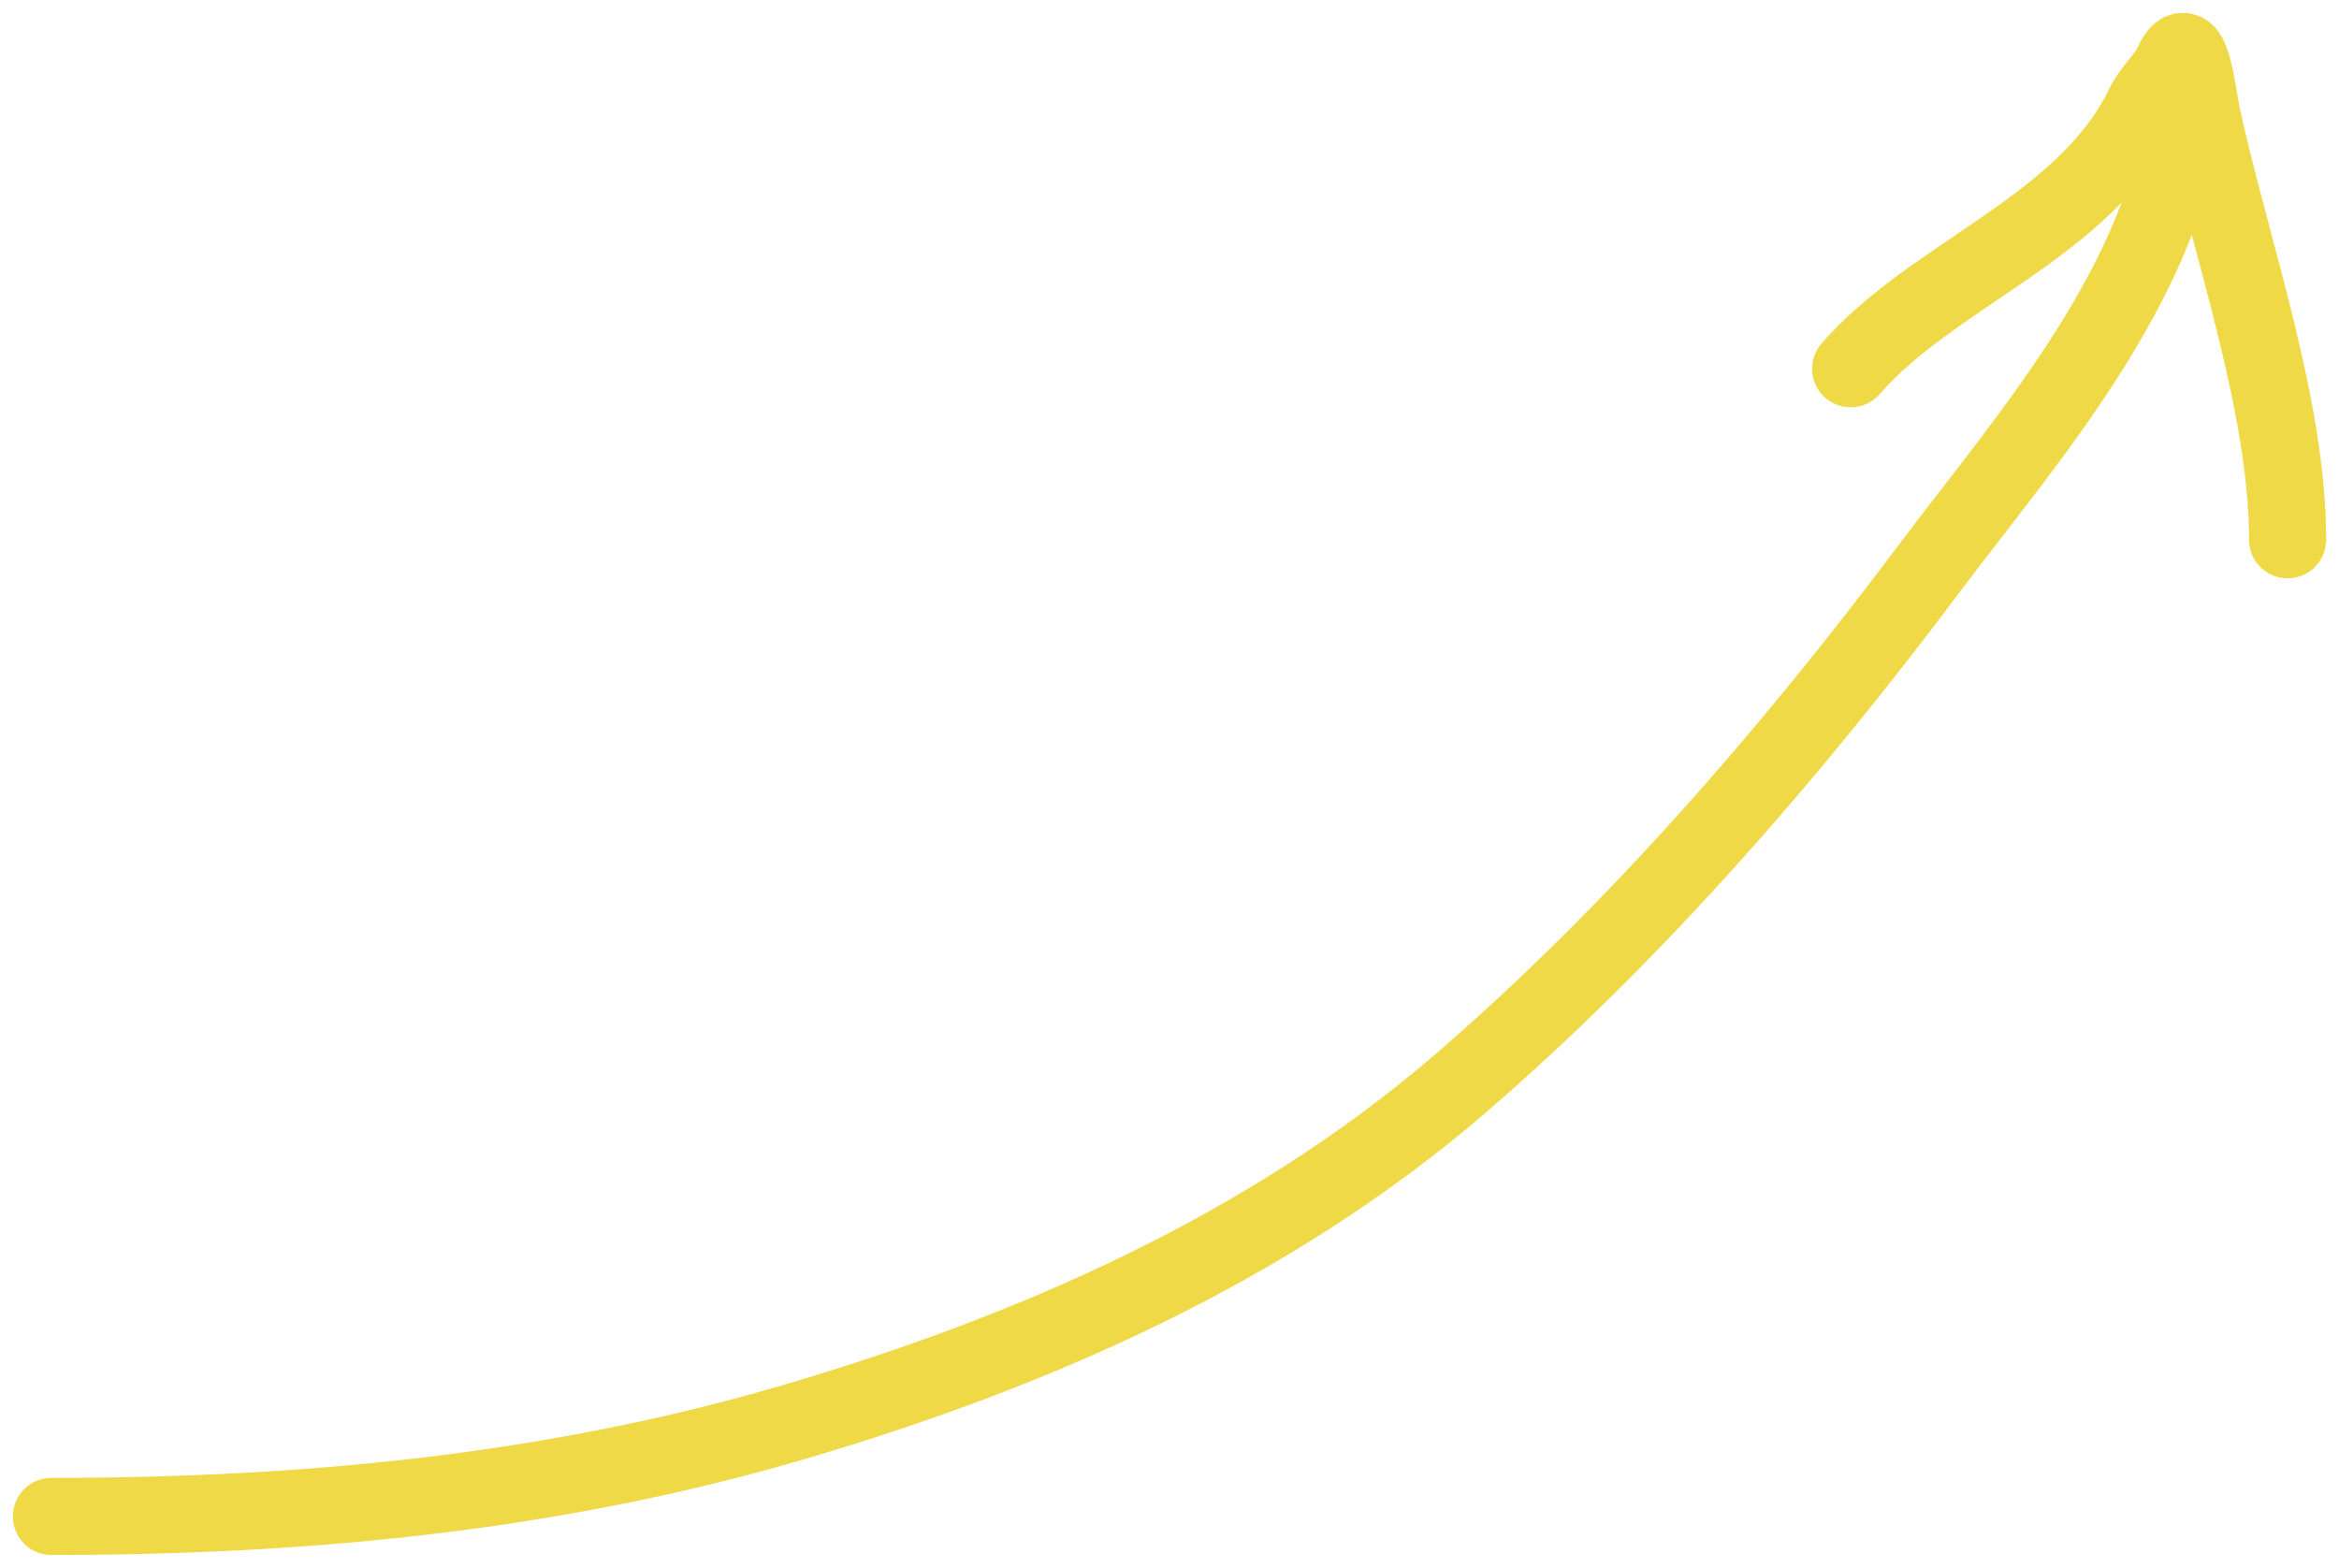
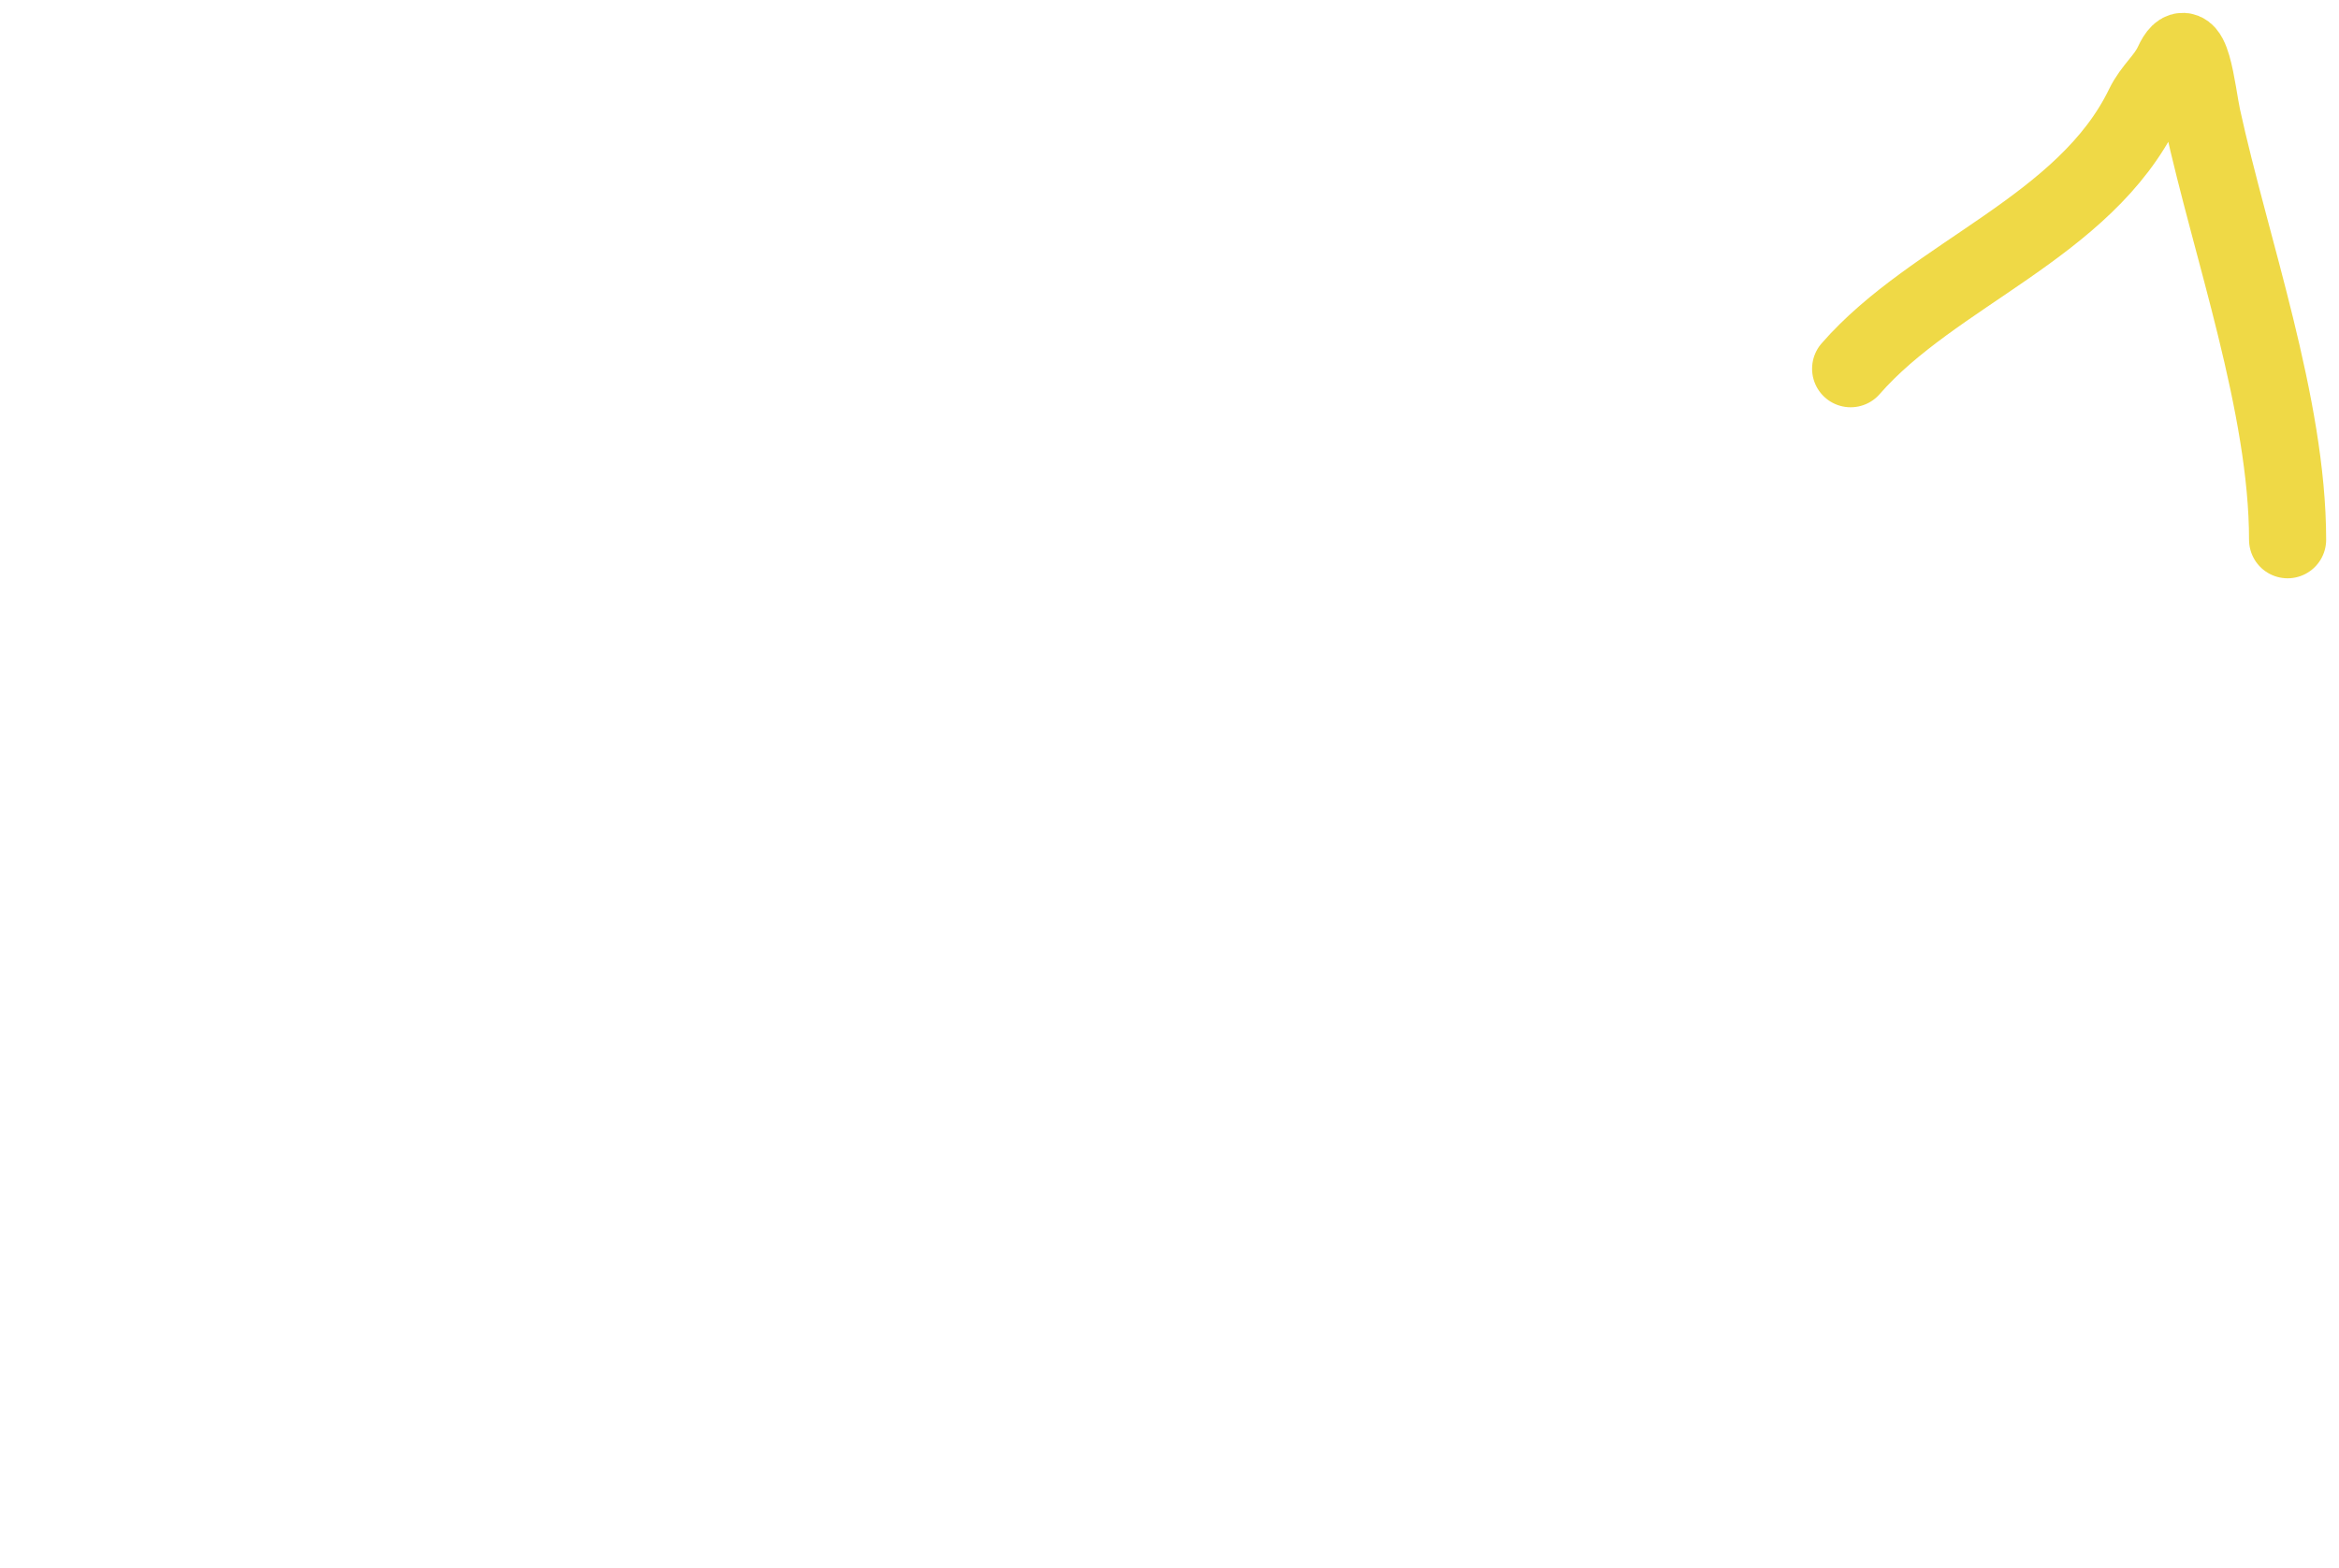
<svg xmlns="http://www.w3.org/2000/svg" width="91" height="61" viewBox="0 0 91 61" fill="none">
-   <path d="M2 59C11.727 59 21.451 58.108 30.913 55.321C40.026 52.637 49.286 48.659 56.863 42.119C63.52 36.373 69.643 29.351 75.072 22.099C78.853 17.049 85 10.204 85 3" stroke="#EFD946" stroke-width="3" stroke-linecap="round" />
  <path d="M72 14.346C75.239 10.633 81.117 8.843 83.402 4.127C83.729 3.453 84.241 3.09 84.531 2.463C85.237 0.934 85.47 3.599 85.683 4.575C86.782 9.614 89 15.77 89 21" stroke="#EFD946" stroke-width="3" stroke-linecap="round" />
</svg>